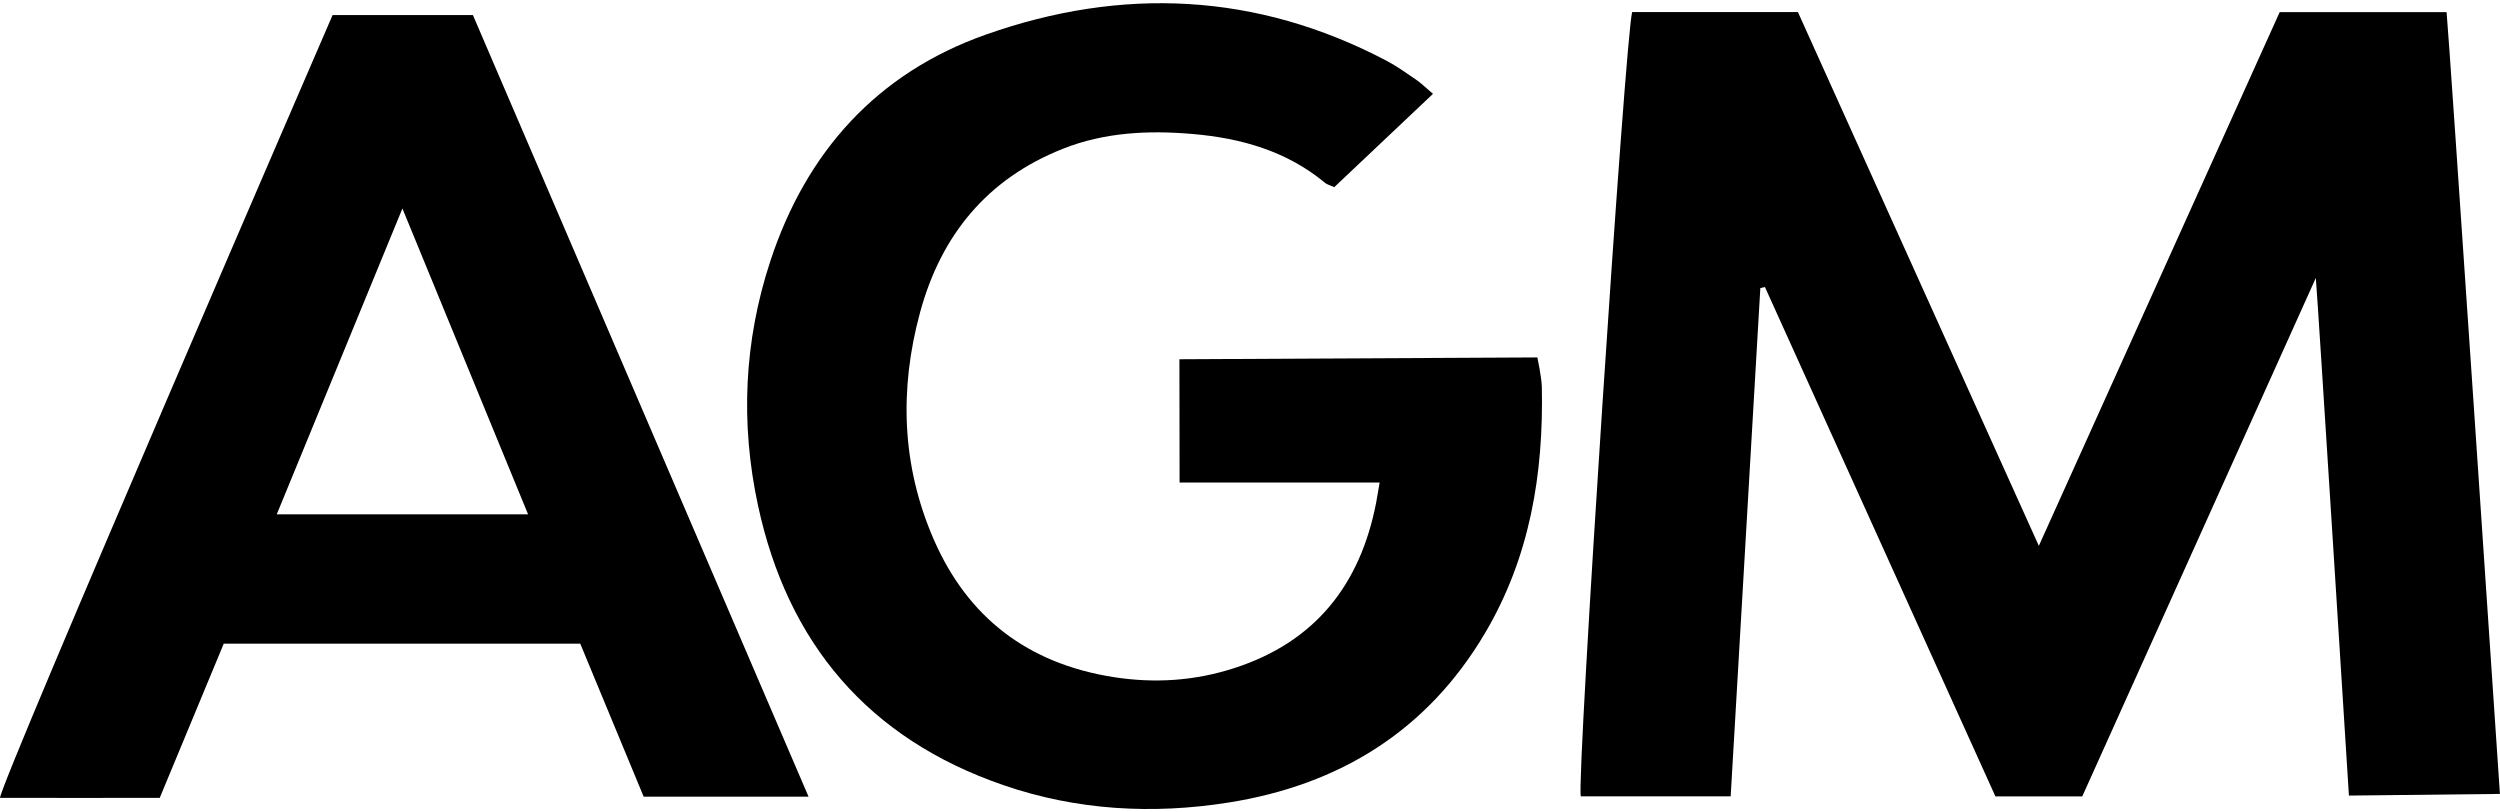
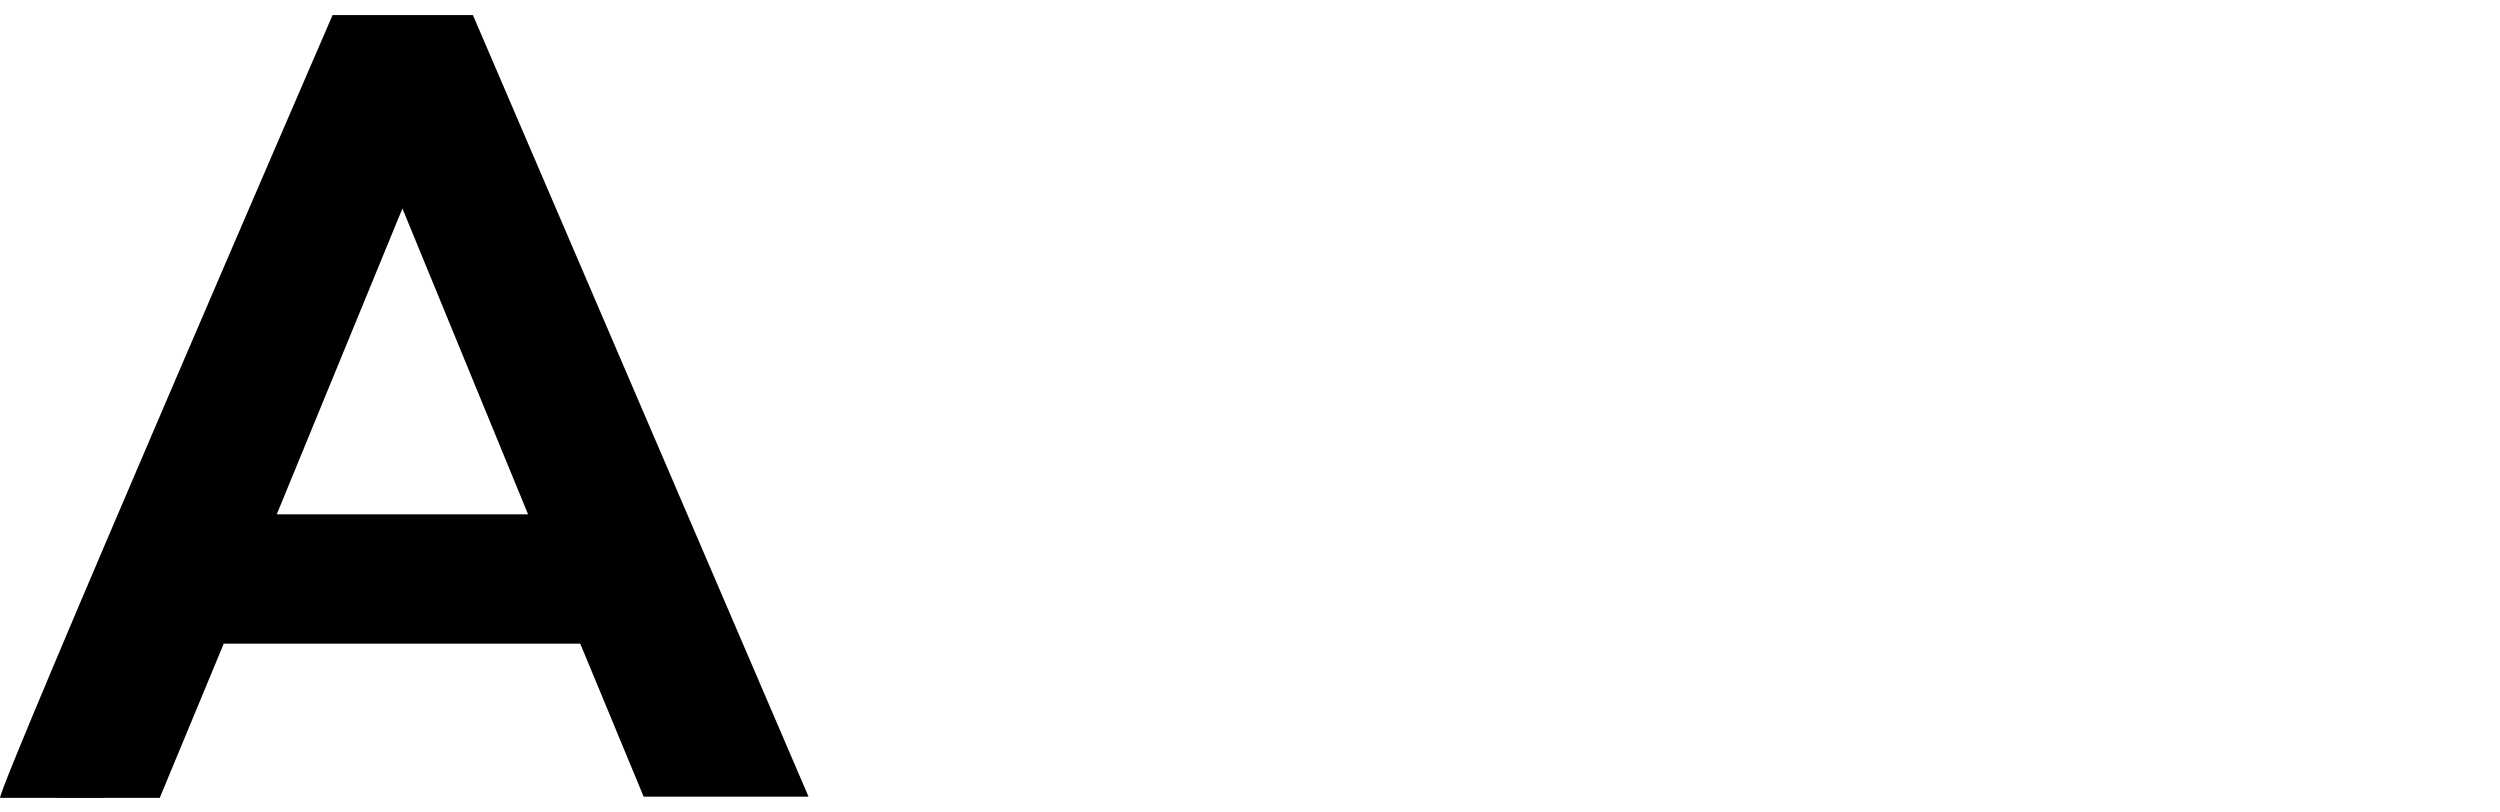
<svg xmlns="http://www.w3.org/2000/svg" id="Layer_1" viewBox="0 0 300 97.42">
-   <path d="M207.68,95.56h-17.99c-.5-2.28,5.36-91.49,6.17-94.11h19.89c9.49,21.02,19.06,42.21,28.91,64.05,9.79-21.7,19.32-42.81,28.9-64.04h20.03c.23,1.84,6.4,93.81,6.4,93.81l-18.12.2s-3.74-59.5-3.97-62.12c-9.44,20.96-28.03,62.22-28.03,62.22h-10.42s-18.42-40.72-27.66-61.13c-.18.04-.37.09-.55.13-1.18,20.23-2.36,40.46-3.56,60.99Z" />
-   <path d="M171.97,11.25c-4.09,3.86-7.97,7.53-11.86,11.21-.49-.23-.86-.31-1.11-.52-4.59-3.82-10.08-5.36-15.86-5.86-5.29-.46-10.58-.22-15.61,1.78-9.07,3.6-14.6,10.35-17.12,19.62-2.51,9.24-2.21,18.4,1.63,27.23,4.08,9.39,11.29,14.9,21.51,16.53,4.98.79,9.82.47,14.57-1.07,9.72-3.14,15.12-10.03,17.02-19.86.13-.69.24-1.39.42-2.41h-24.01l-.02-14.79,42.95-.22s.51,2.34.54,3.55c.22,10.43-1.43,20.45-6.84,29.57-6.93,11.7-17.45,18.18-30.72,20.29-9.13,1.45-18.23.95-27.04-2.08-16.23-5.58-25.9-17.03-29.46-33.57-2.12-9.84-1.69-19.68,1.48-29.32,4.31-13.12,12.81-22.56,25.84-27.17,16.33-5.78,32.52-5.06,48.07,3.11,1.26.66,2.43,1.51,3.61,2.31.58.4,1.08.9,2.01,1.69Z" />
  <path d="M97.03,95.6h-19.79c-2.54-6.12-5.06-12.2-7.61-18.36H26.85c-2.48,5.99-5,12.06-7.68,18.5-6.36.01-12.75.02-19.17,0C.17,93.61,39.91,1.81,39.91,1.81h16.84s26.72,62.22,40.28,93.8ZM63.37,61.72c-5.05-12.3-9.98-24.29-15.08-36.7-5.13,12.49-10.07,24.51-15.08,36.7h30.16Z" />
</svg>